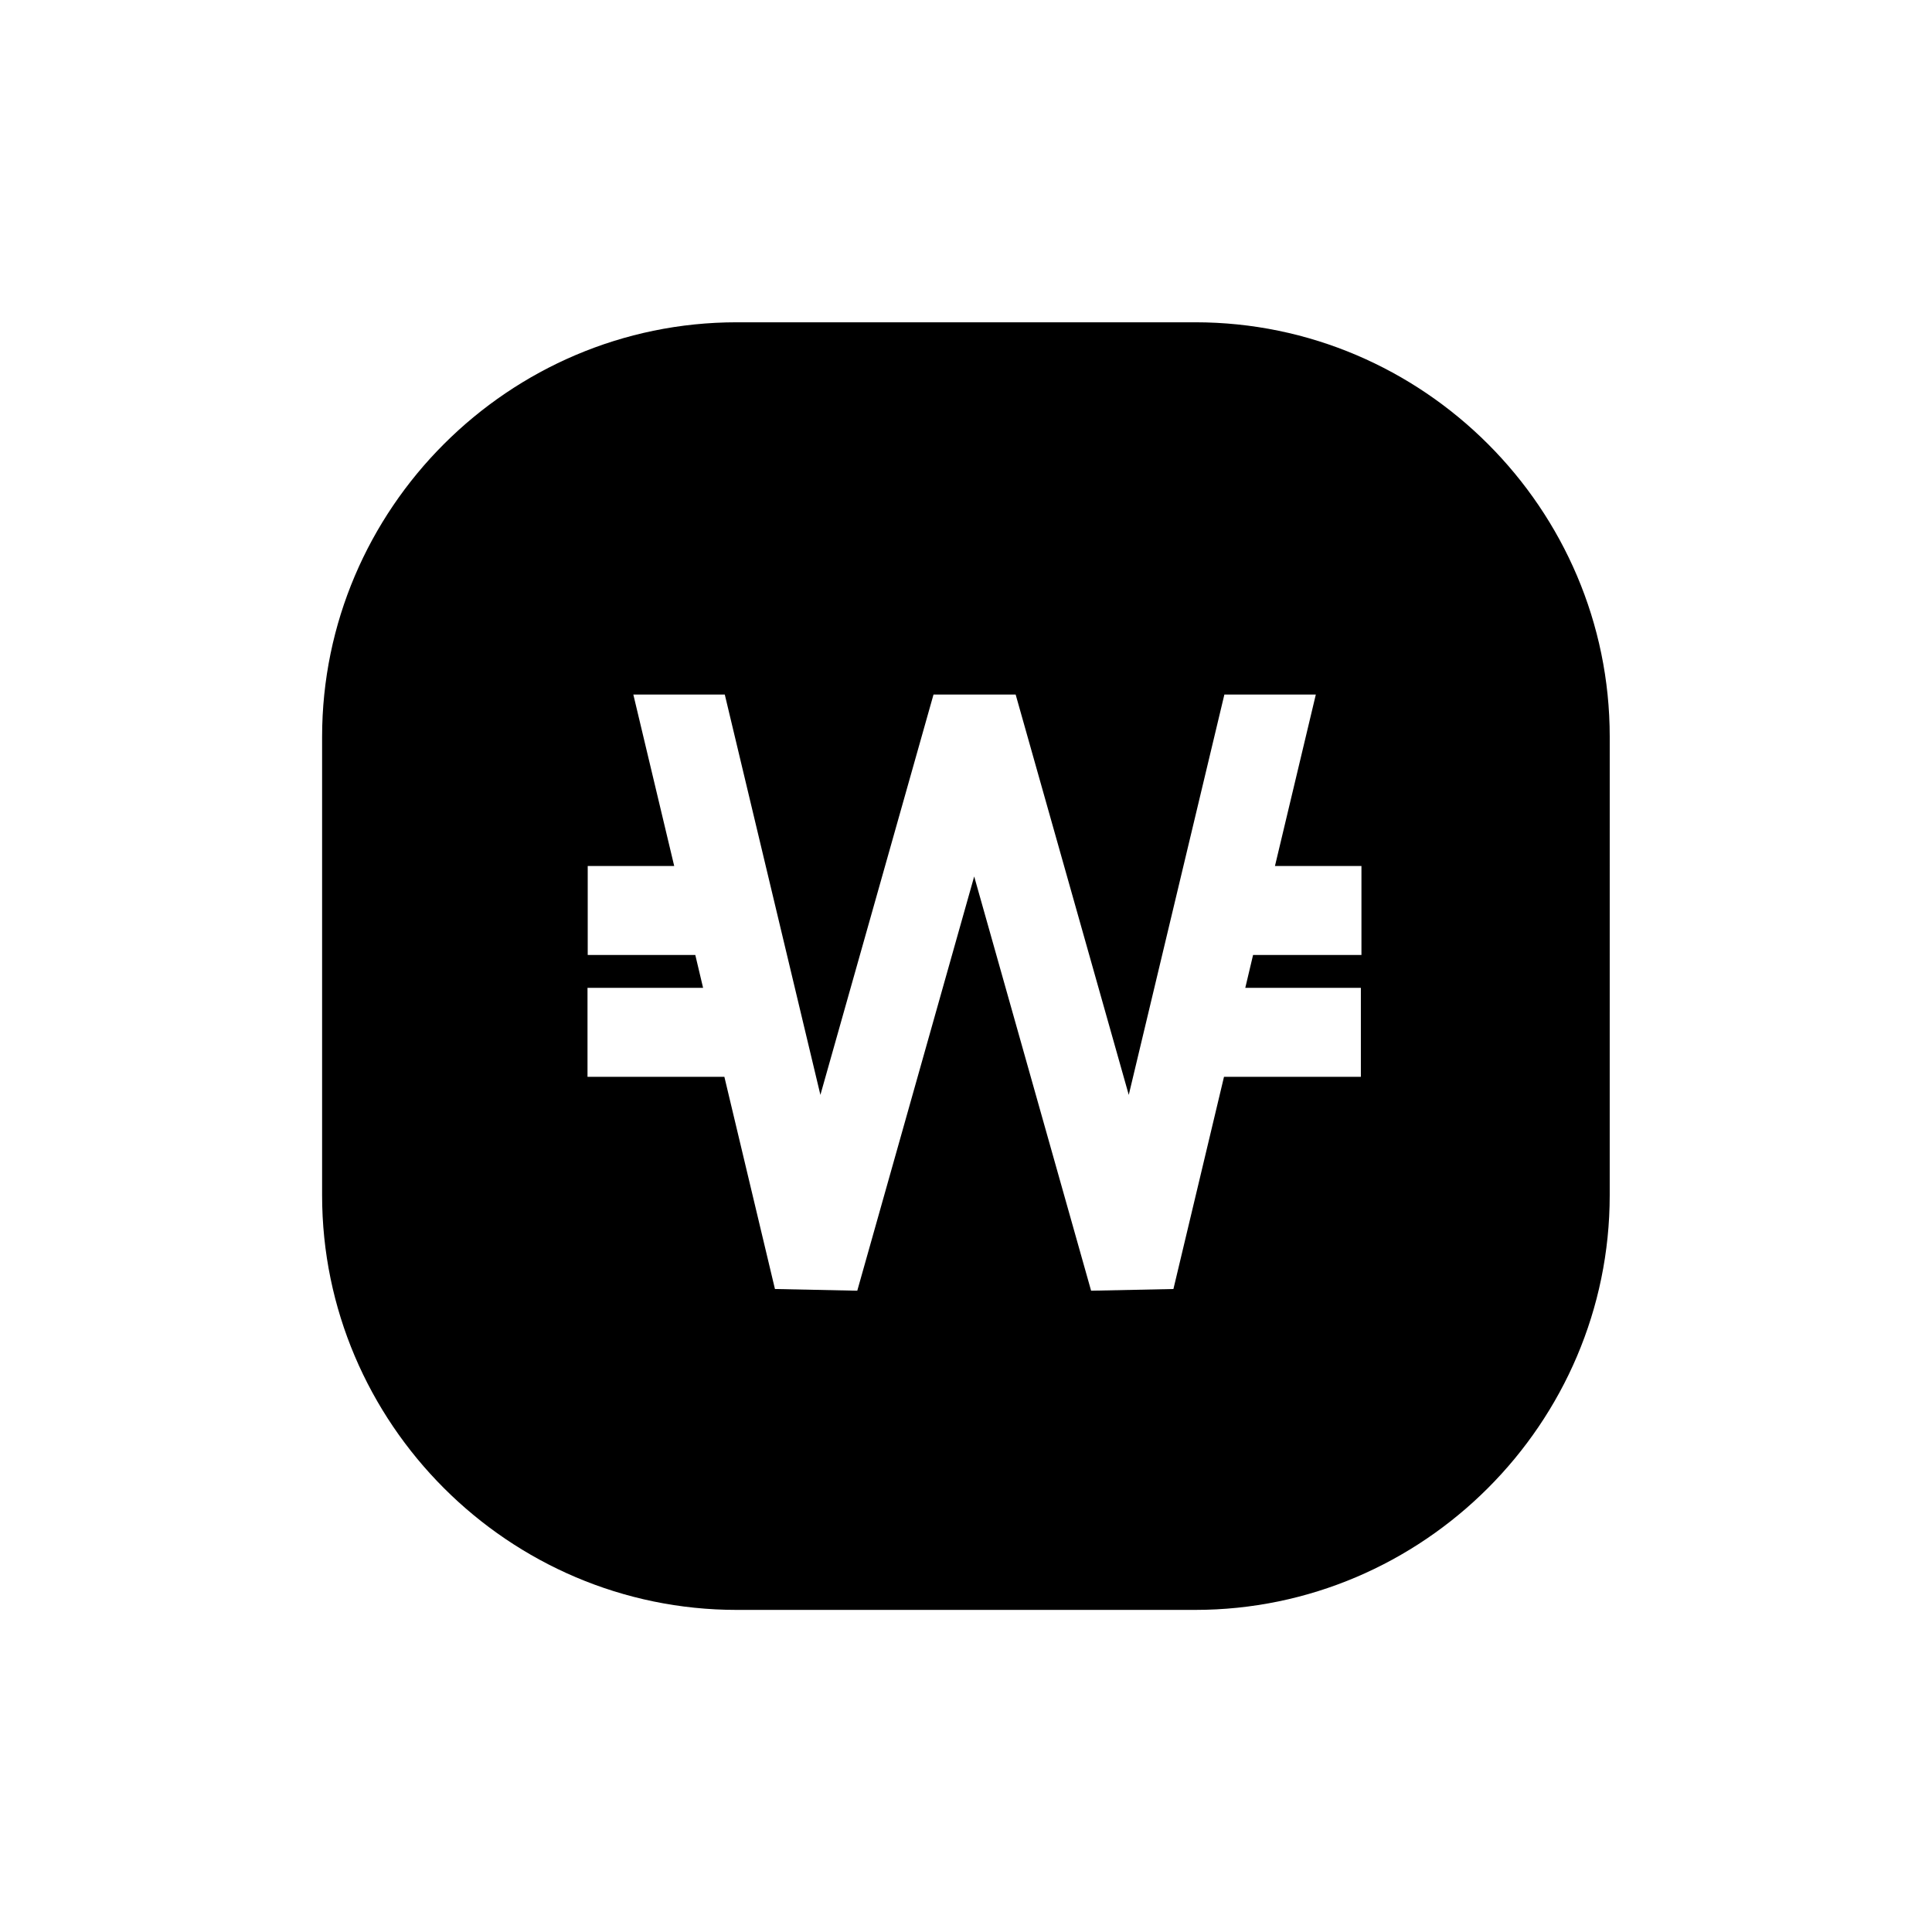
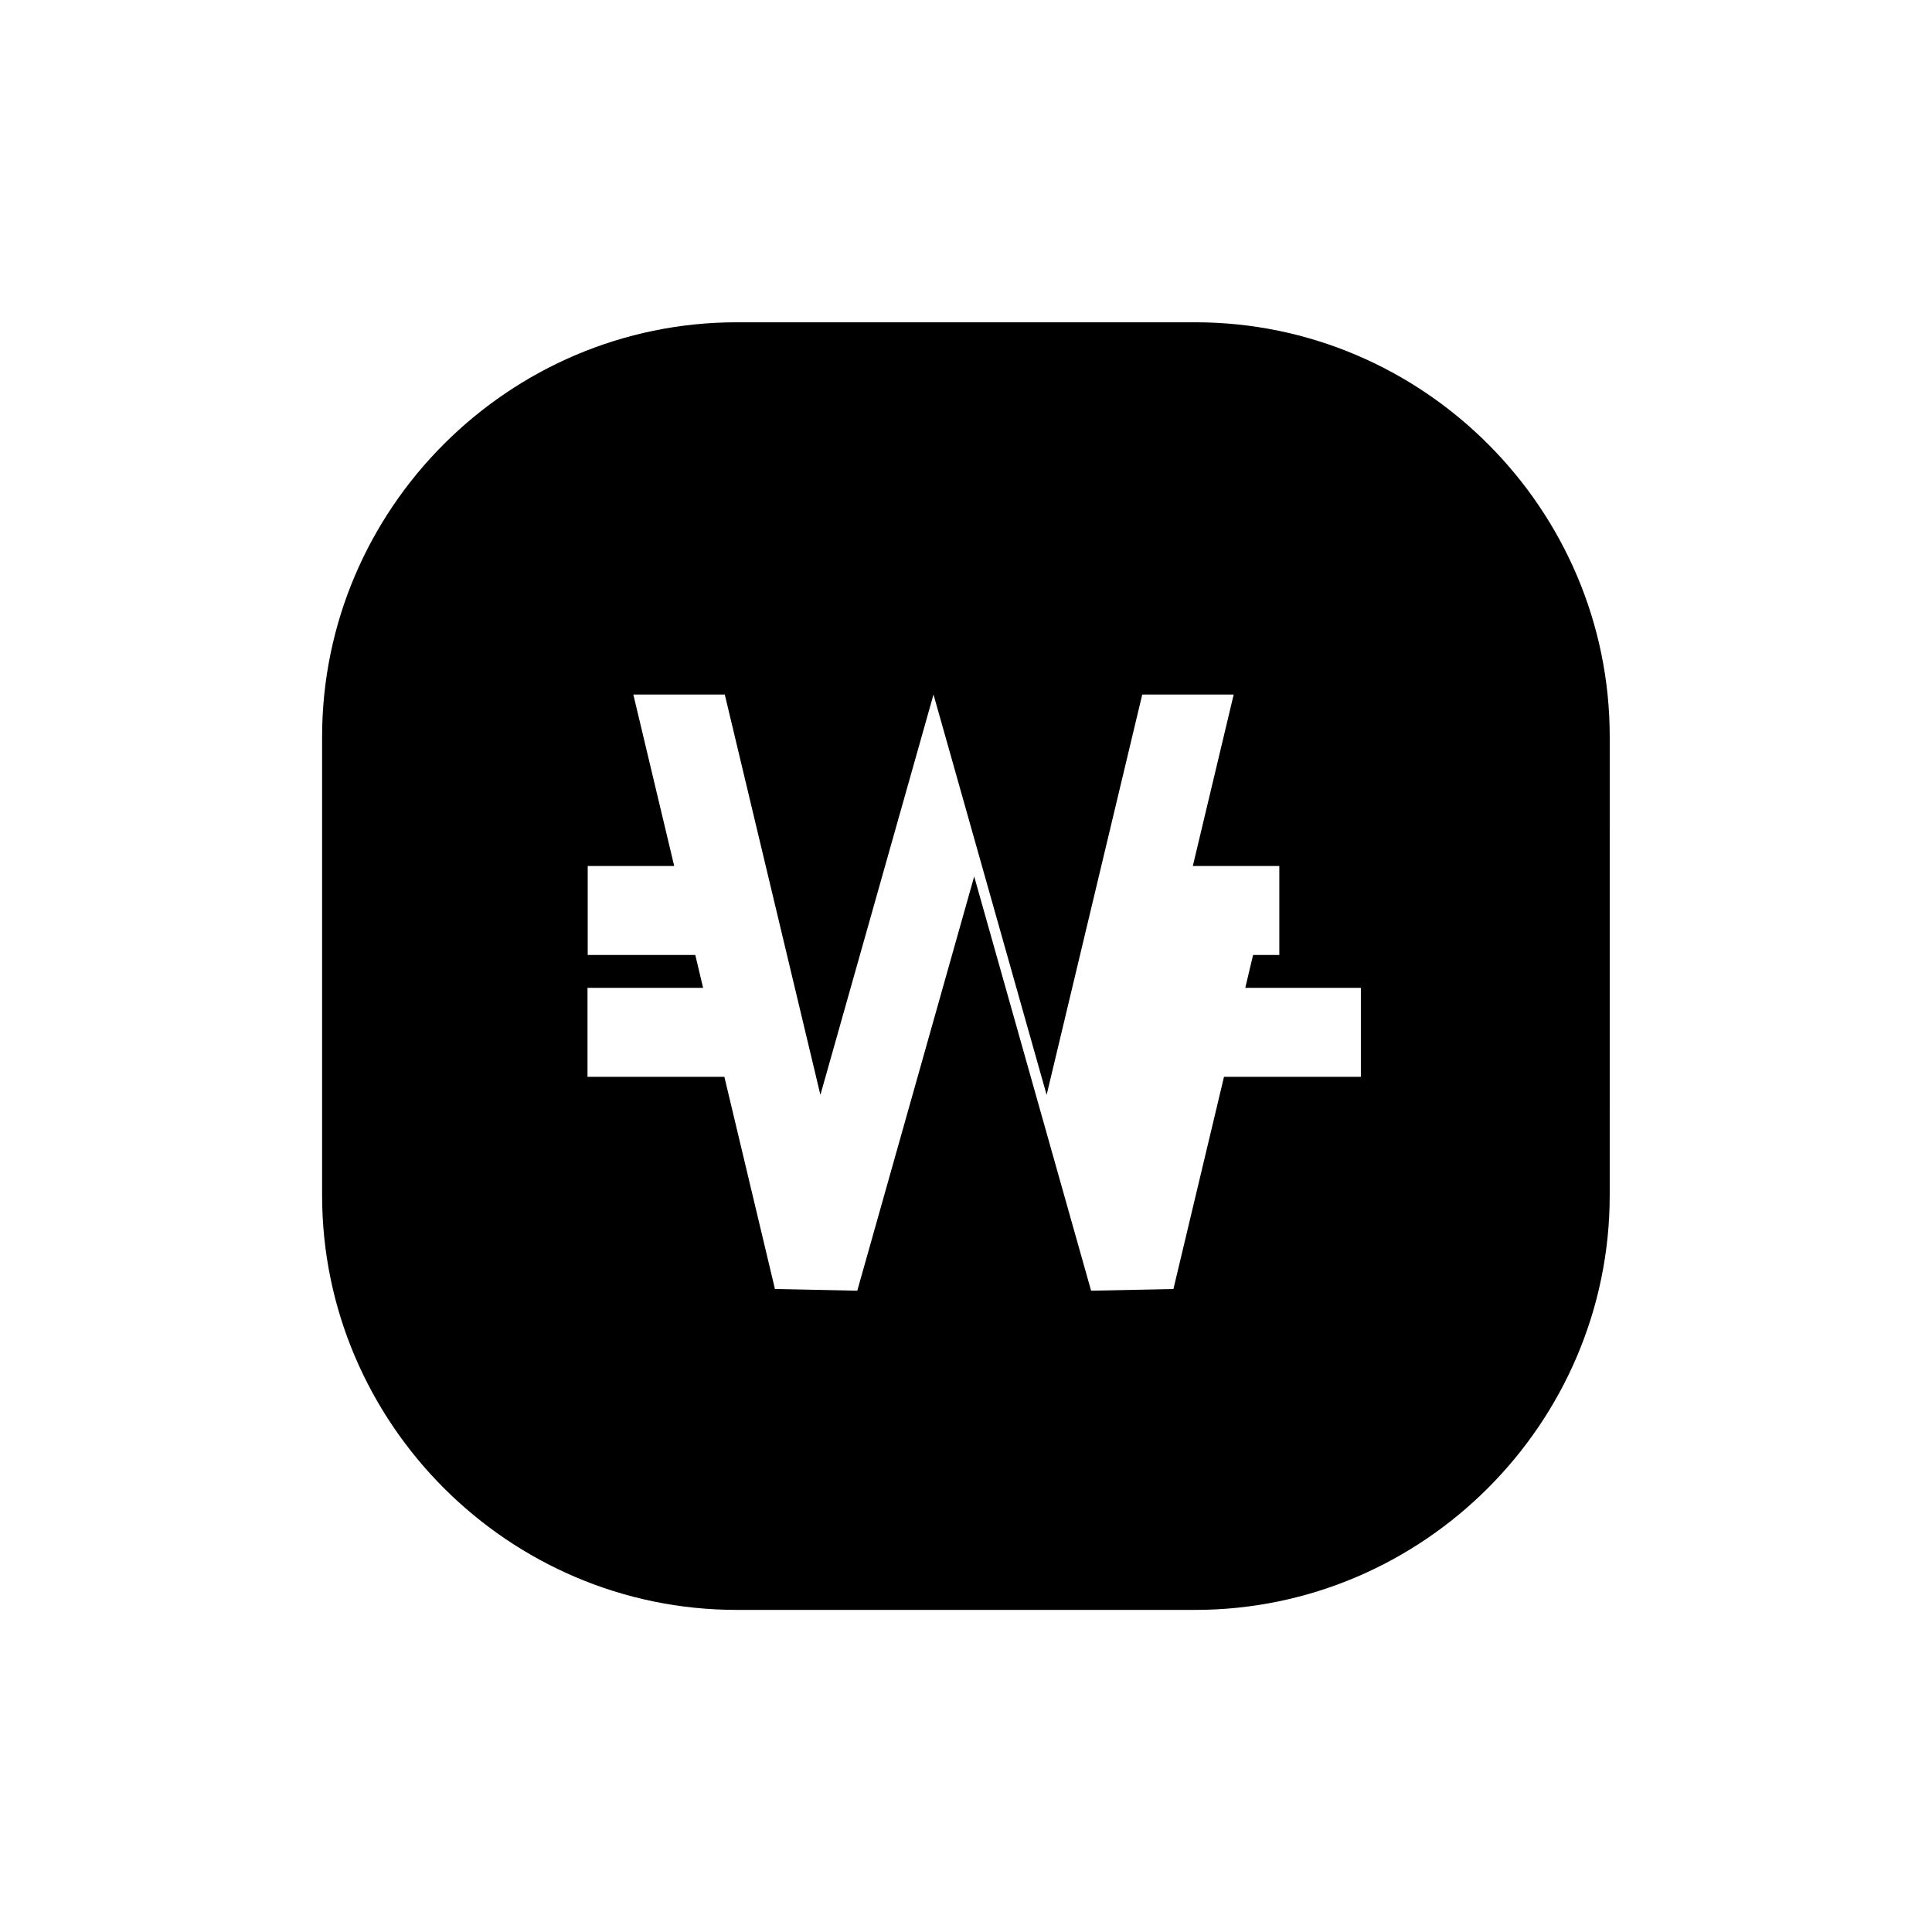
<svg xmlns="http://www.w3.org/2000/svg" fill="#000000" width="800px" height="800px" version="1.1" viewBox="144 144 512 512">
-   <path d="m460.76 229.41h-121.52c-60.406 0-109.88 49.422-109.88 109.88v121.47c0 60.406 49.422 109.88 109.88 109.88h121.47c60.406 0 109.88-49.422 109.88-109.88l0.004-121.52c0-60.406-49.426-109.83-109.83-109.83zm43.883 167.67h-28.566l-2.066 8.715h30.633v23.578h-36.273l-13.402 56.227-21.816 0.453-30.984-109.78-30.984 109.78-21.816-0.453-13.402-56.227h-36.273v-23.578h30.633l-2.066-8.715h-28.512v-23.578h22.922l-10.832-45.445h24.234l25.34 106.1 29.977-106.1h21.766l29.977 106.1 25.34-106.1h24.234l-10.832 45.445h22.922v23.578z" />
+   <path d="m460.76 229.41h-121.52c-60.406 0-109.88 49.422-109.88 109.88v121.47c0 60.406 49.422 109.88 109.88 109.88h121.47c60.406 0 109.88-49.422 109.88-109.88l0.004-121.52c0-60.406-49.426-109.83-109.83-109.83zm43.883 167.67h-28.566l-2.066 8.715h30.633v23.578h-36.273l-13.402 56.227-21.816 0.453-30.984-109.78-30.984 109.78-21.816-0.453-13.402-56.227h-36.273v-23.578h30.633l-2.066-8.715h-28.512v-23.578h22.922l-10.832-45.445h24.234l25.34 106.1 29.977-106.1l29.977 106.1 25.34-106.1h24.234l-10.832 45.445h22.922v23.578z" />
</svg>